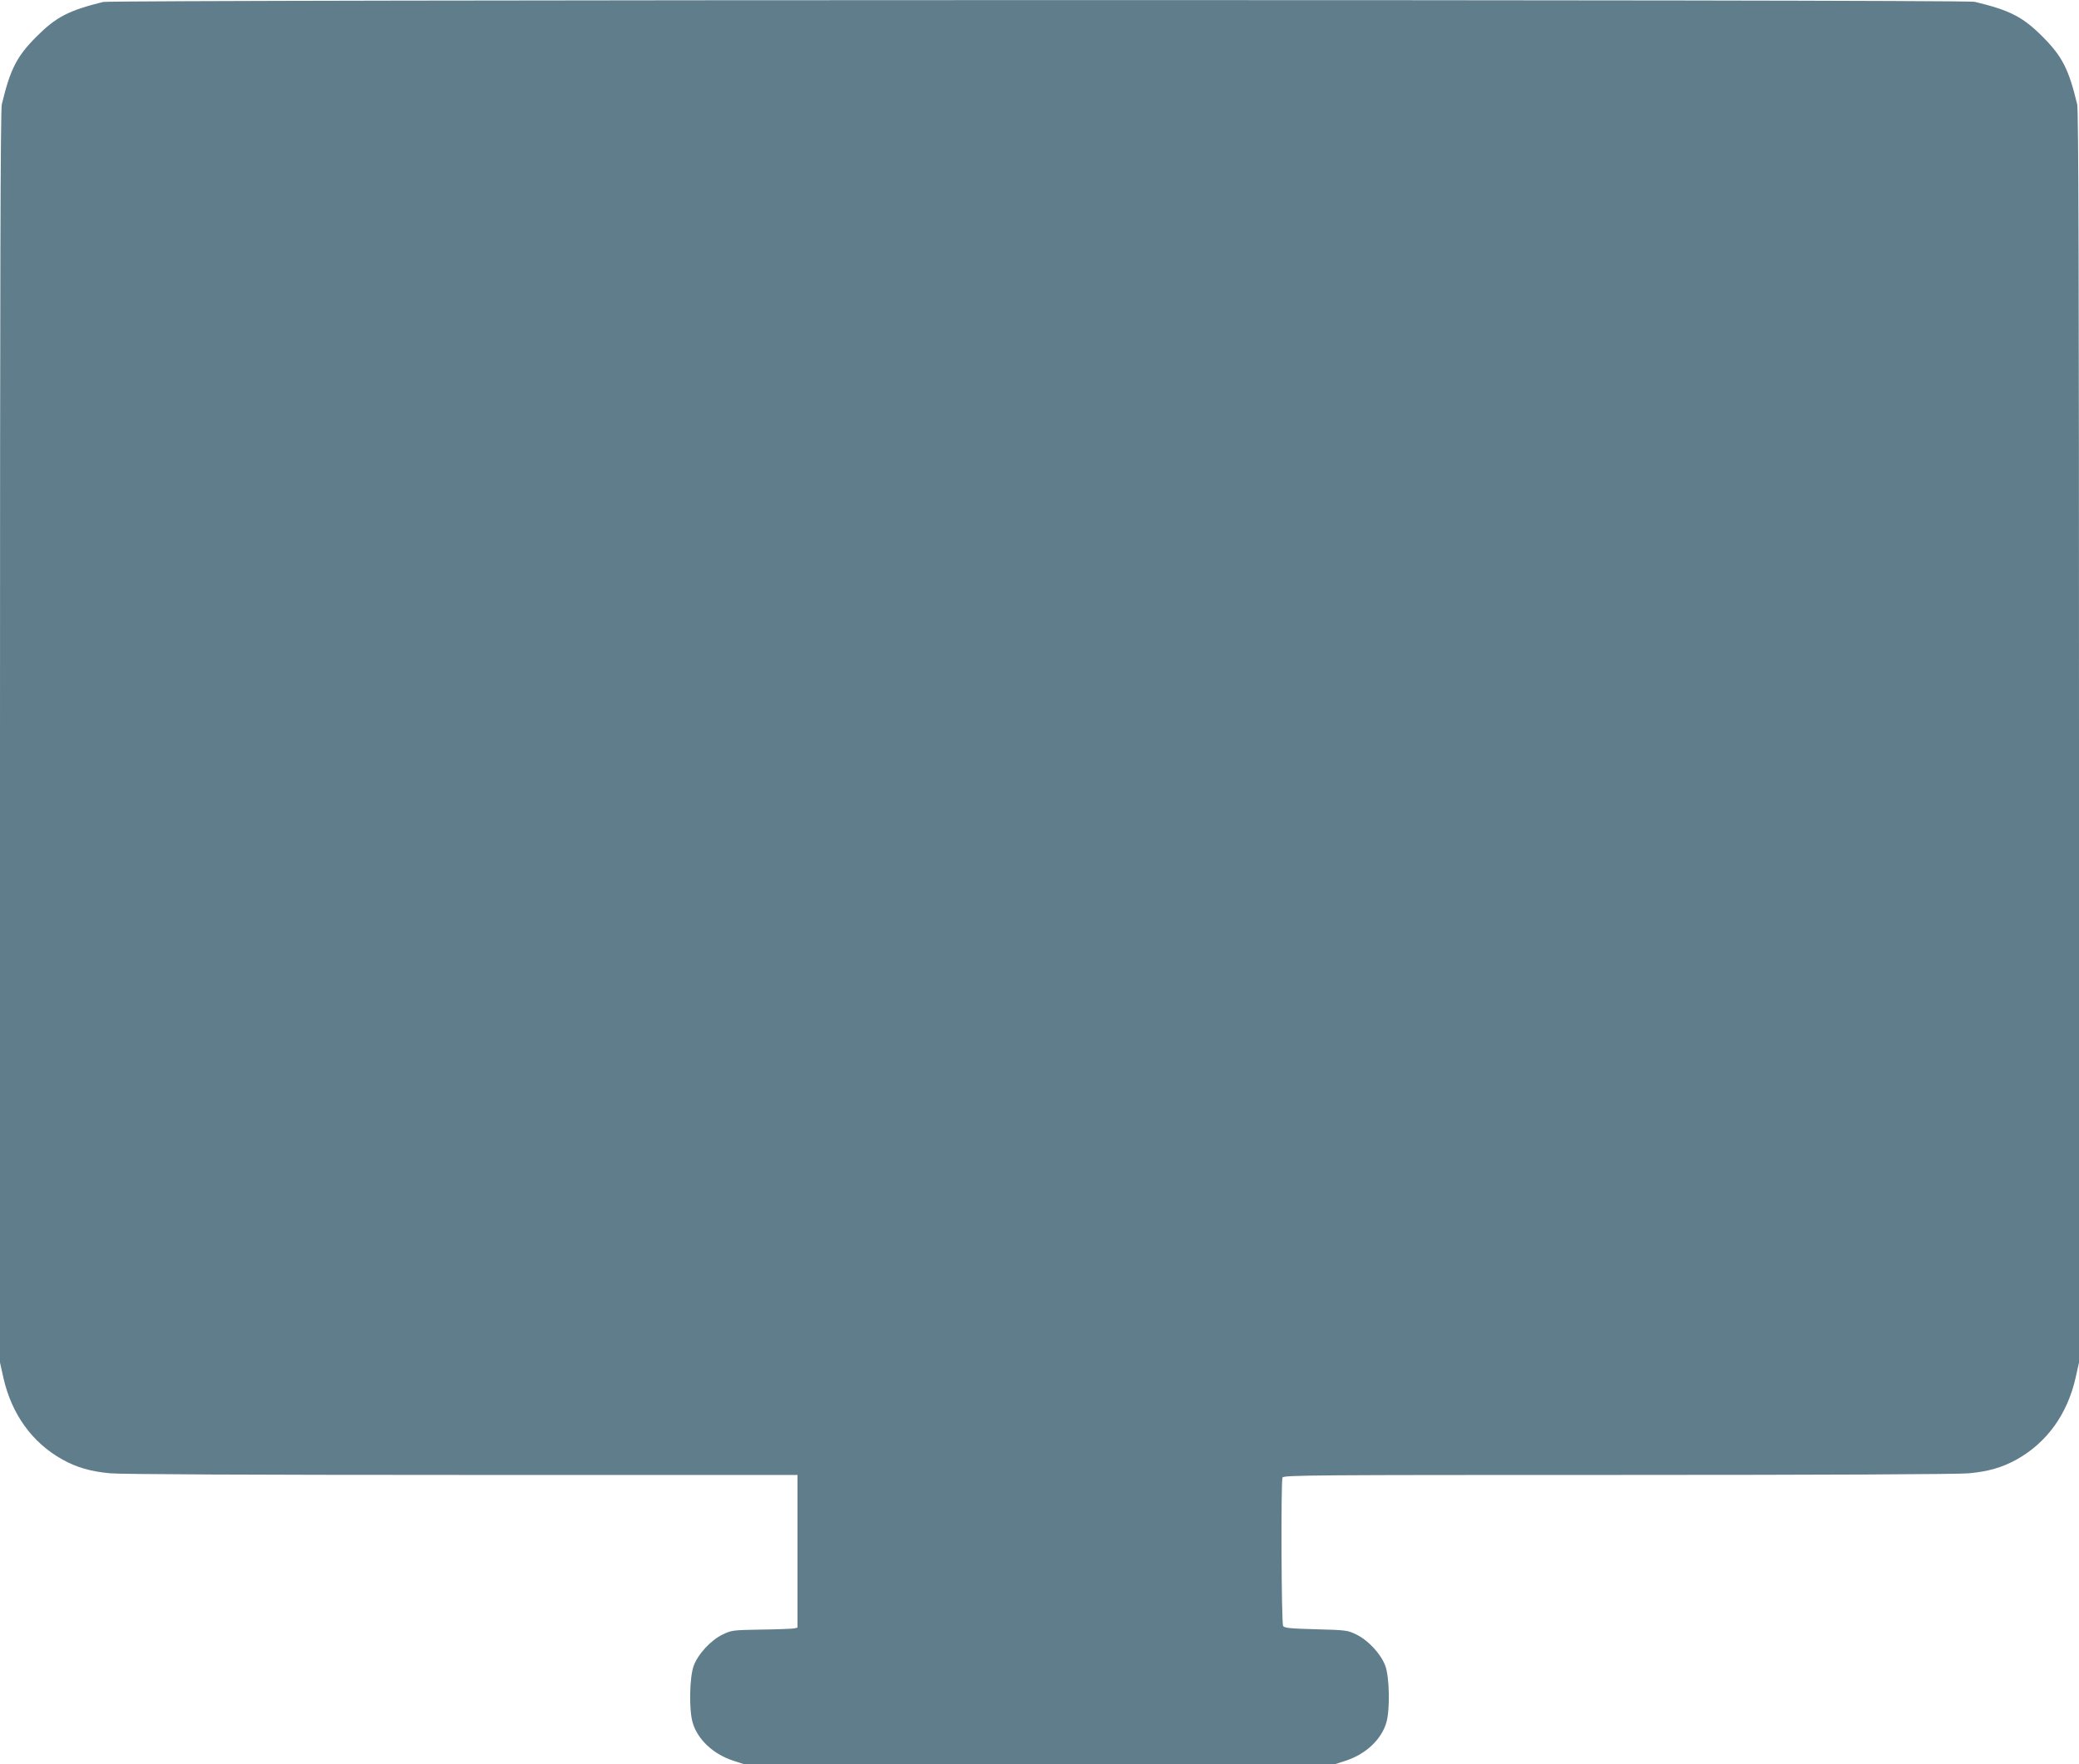
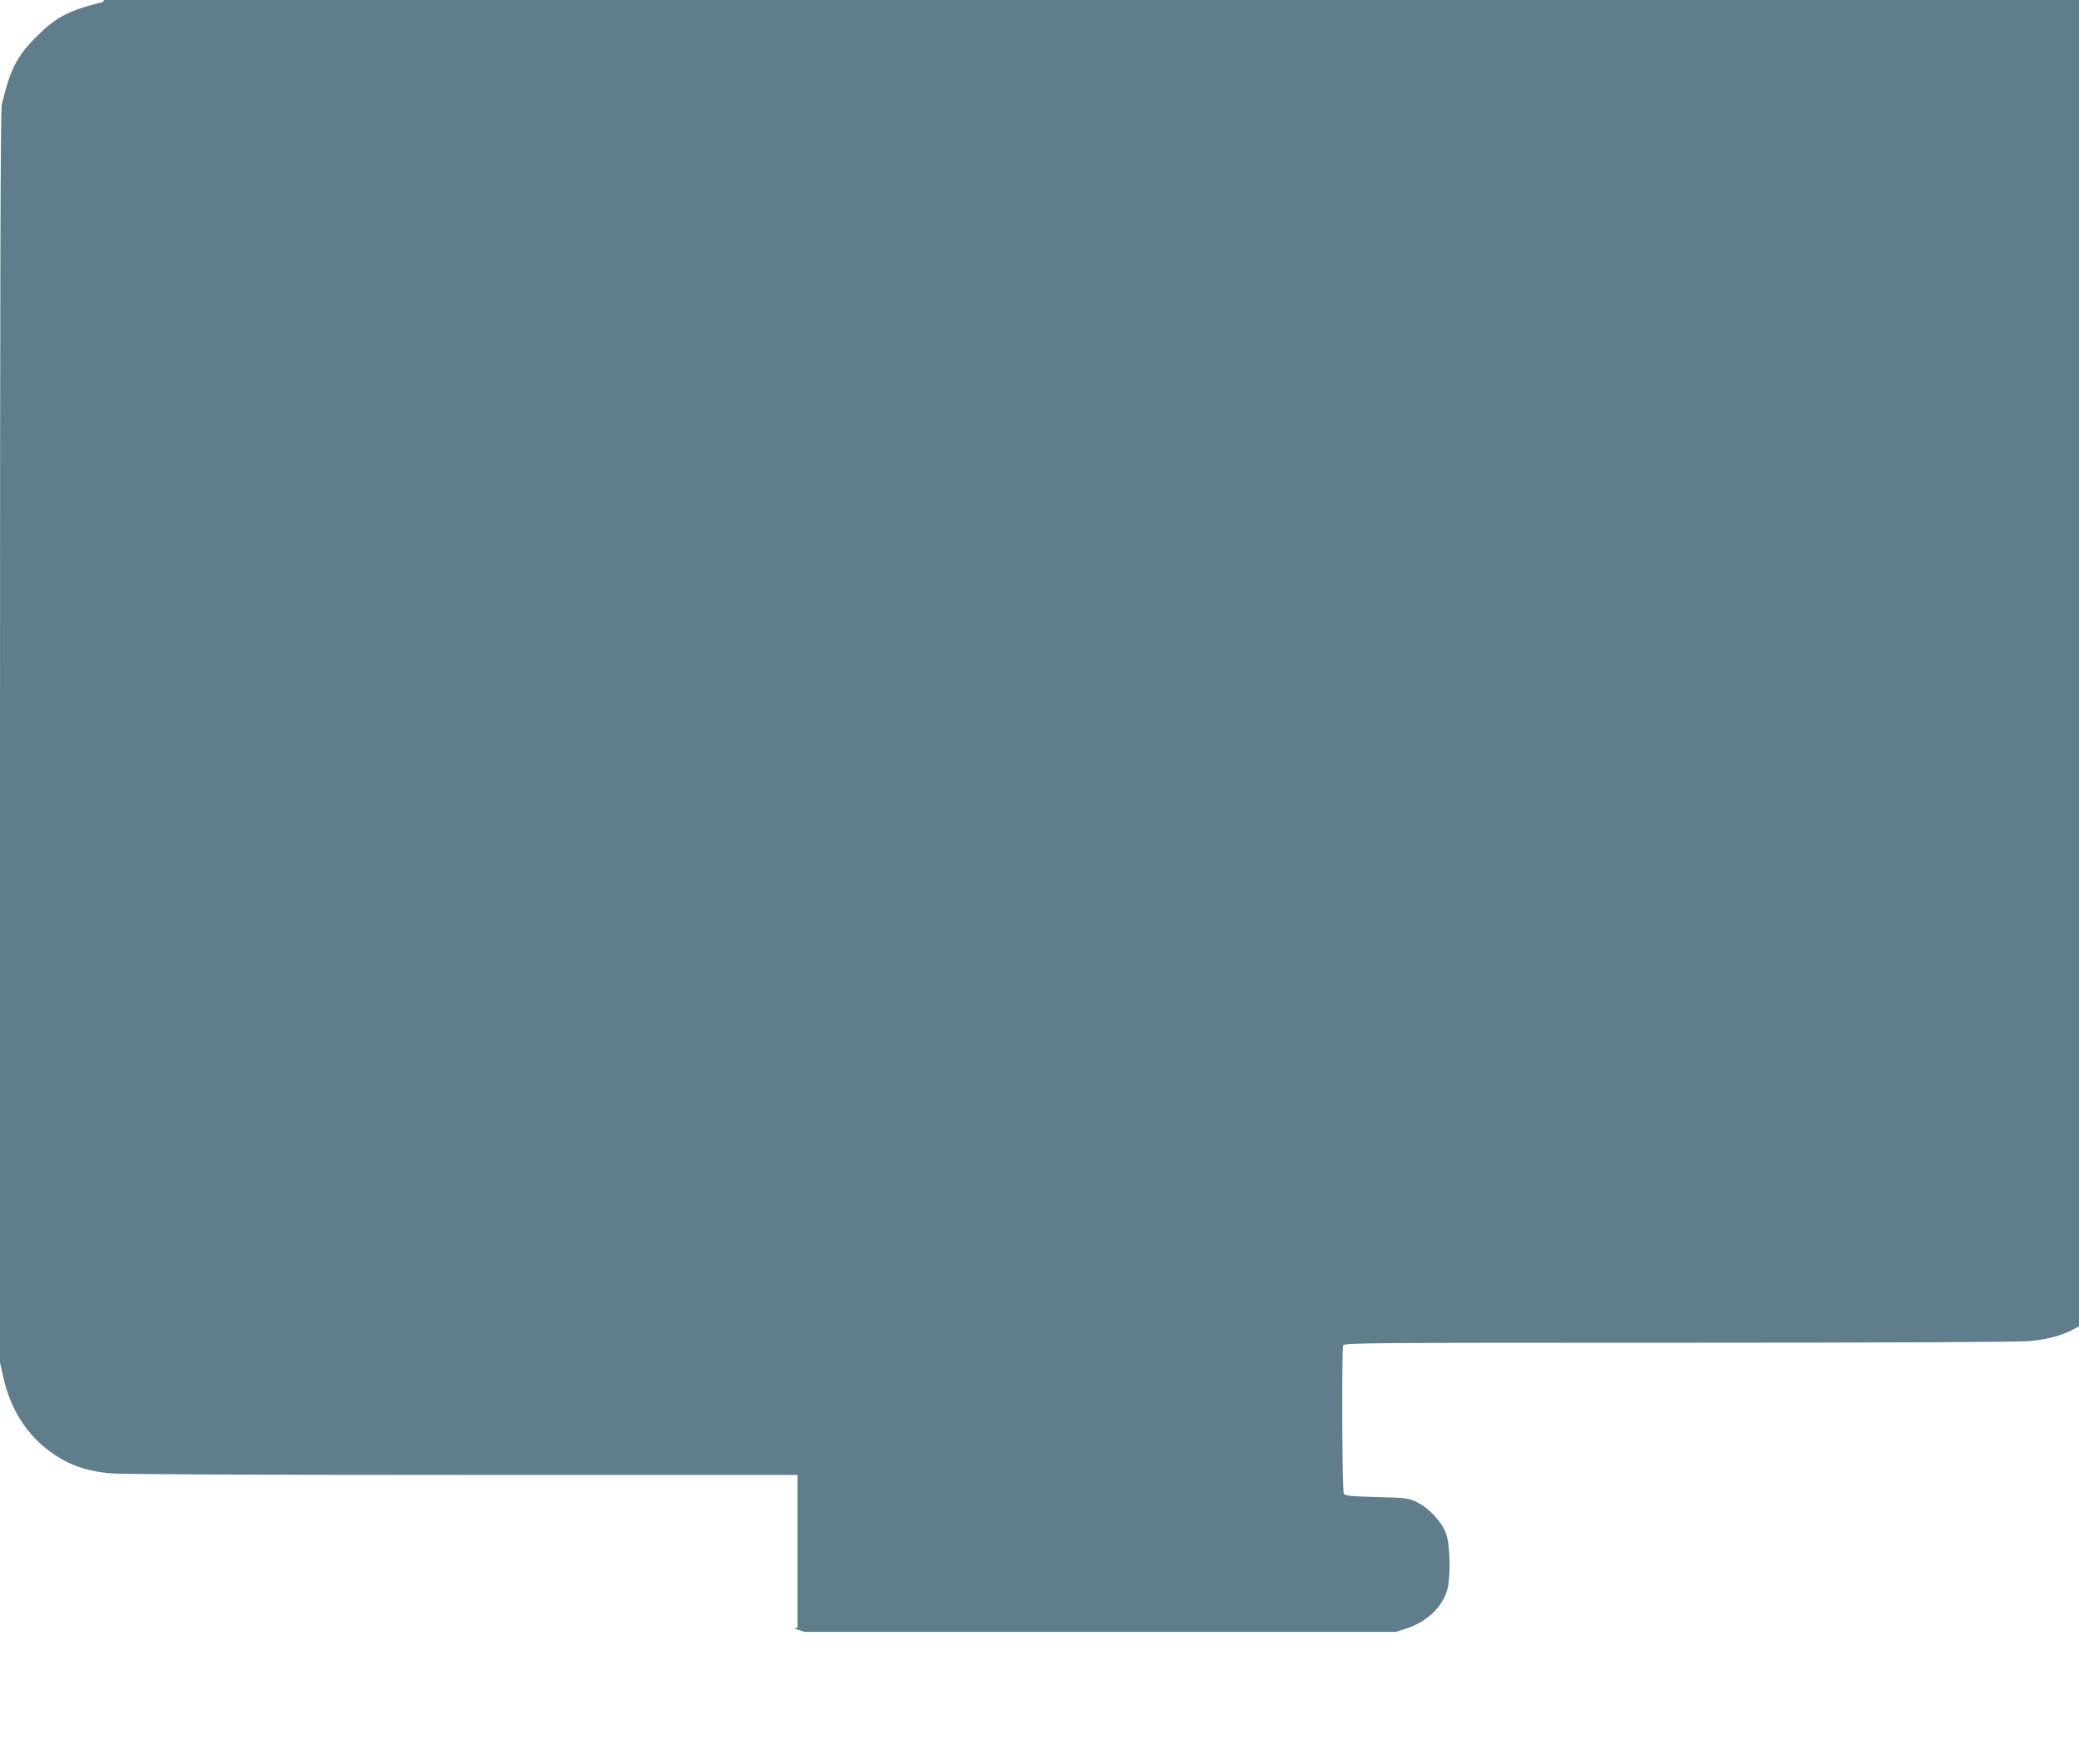
<svg xmlns="http://www.w3.org/2000/svg" version="1.0" width="1280pt" height="1086pt" viewBox="0 0 1280 1086" preserveAspectRatio="xMidYMid meet">
  <g transform="translate(0,1086) scale(0.1,-0.1)" fill="#607d8b" stroke="none">
-     <path d="M635 10848 c-213 -53 -289 -92 -410 -213 -122 -122 -162 -201 -214 -418 -8 -35 -11 -1074 -11 -3896 l0 -3849 21 -94 c51 -225 177 -399 363 -503 88 -49 175 -74 295 -85 67 -6 863 -10 2169 -10 l2062 0 0 -470 0 -470 -22 -5 c-13 -2 -104 -6 -203 -7 -174 -3 -182 -4 -237 -31 -73 -36 -150 -119 -177 -192 -26 -70 -30 -272 -6 -351 31 -104 127 -193 249 -233 l65 -21 1821 0 1821 0 65 21 c122 40 218 129 249 233 24 79 20 281 -6 351 -27 73 -104 156 -177 192 -55 27 -64 28 -250 33 -157 4 -195 8 -202 20 -11 16 -14 888 -4 914 6 15 197 16 2063 16 1301 0 2095 4 2162 10 120 11 207 36 295 85 186 104 312 278 363 503 l21 94 0 3849 c0 2822 -3 3861 -11 3896 -52 217 -92 296 -214 418 -122 122 -201 162 -418 214 -62 15 -11462 13 -11522 -1z" />
+     <path d="M635 10848 c-213 -53 -289 -92 -410 -213 -122 -122 -162 -201 -214 -418 -8 -35 -11 -1074 -11 -3896 l0 -3849 21 -94 c51 -225 177 -399 363 -503 88 -49 175 -74 295 -85 67 -6 863 -10 2169 -10 l2062 0 0 -470 0 -470 -22 -5 l65 -21 1821 0 1821 0 65 21 c122 40 218 129 249 233 24 79 20 281 -6 351 -27 73 -104 156 -177 192 -55 27 -64 28 -250 33 -157 4 -195 8 -202 20 -11 16 -14 888 -4 914 6 15 197 16 2063 16 1301 0 2095 4 2162 10 120 11 207 36 295 85 186 104 312 278 363 503 l21 94 0 3849 c0 2822 -3 3861 -11 3896 -52 217 -92 296 -214 418 -122 122 -201 162 -418 214 -62 15 -11462 13 -11522 -1z" />
  </g>
</svg>